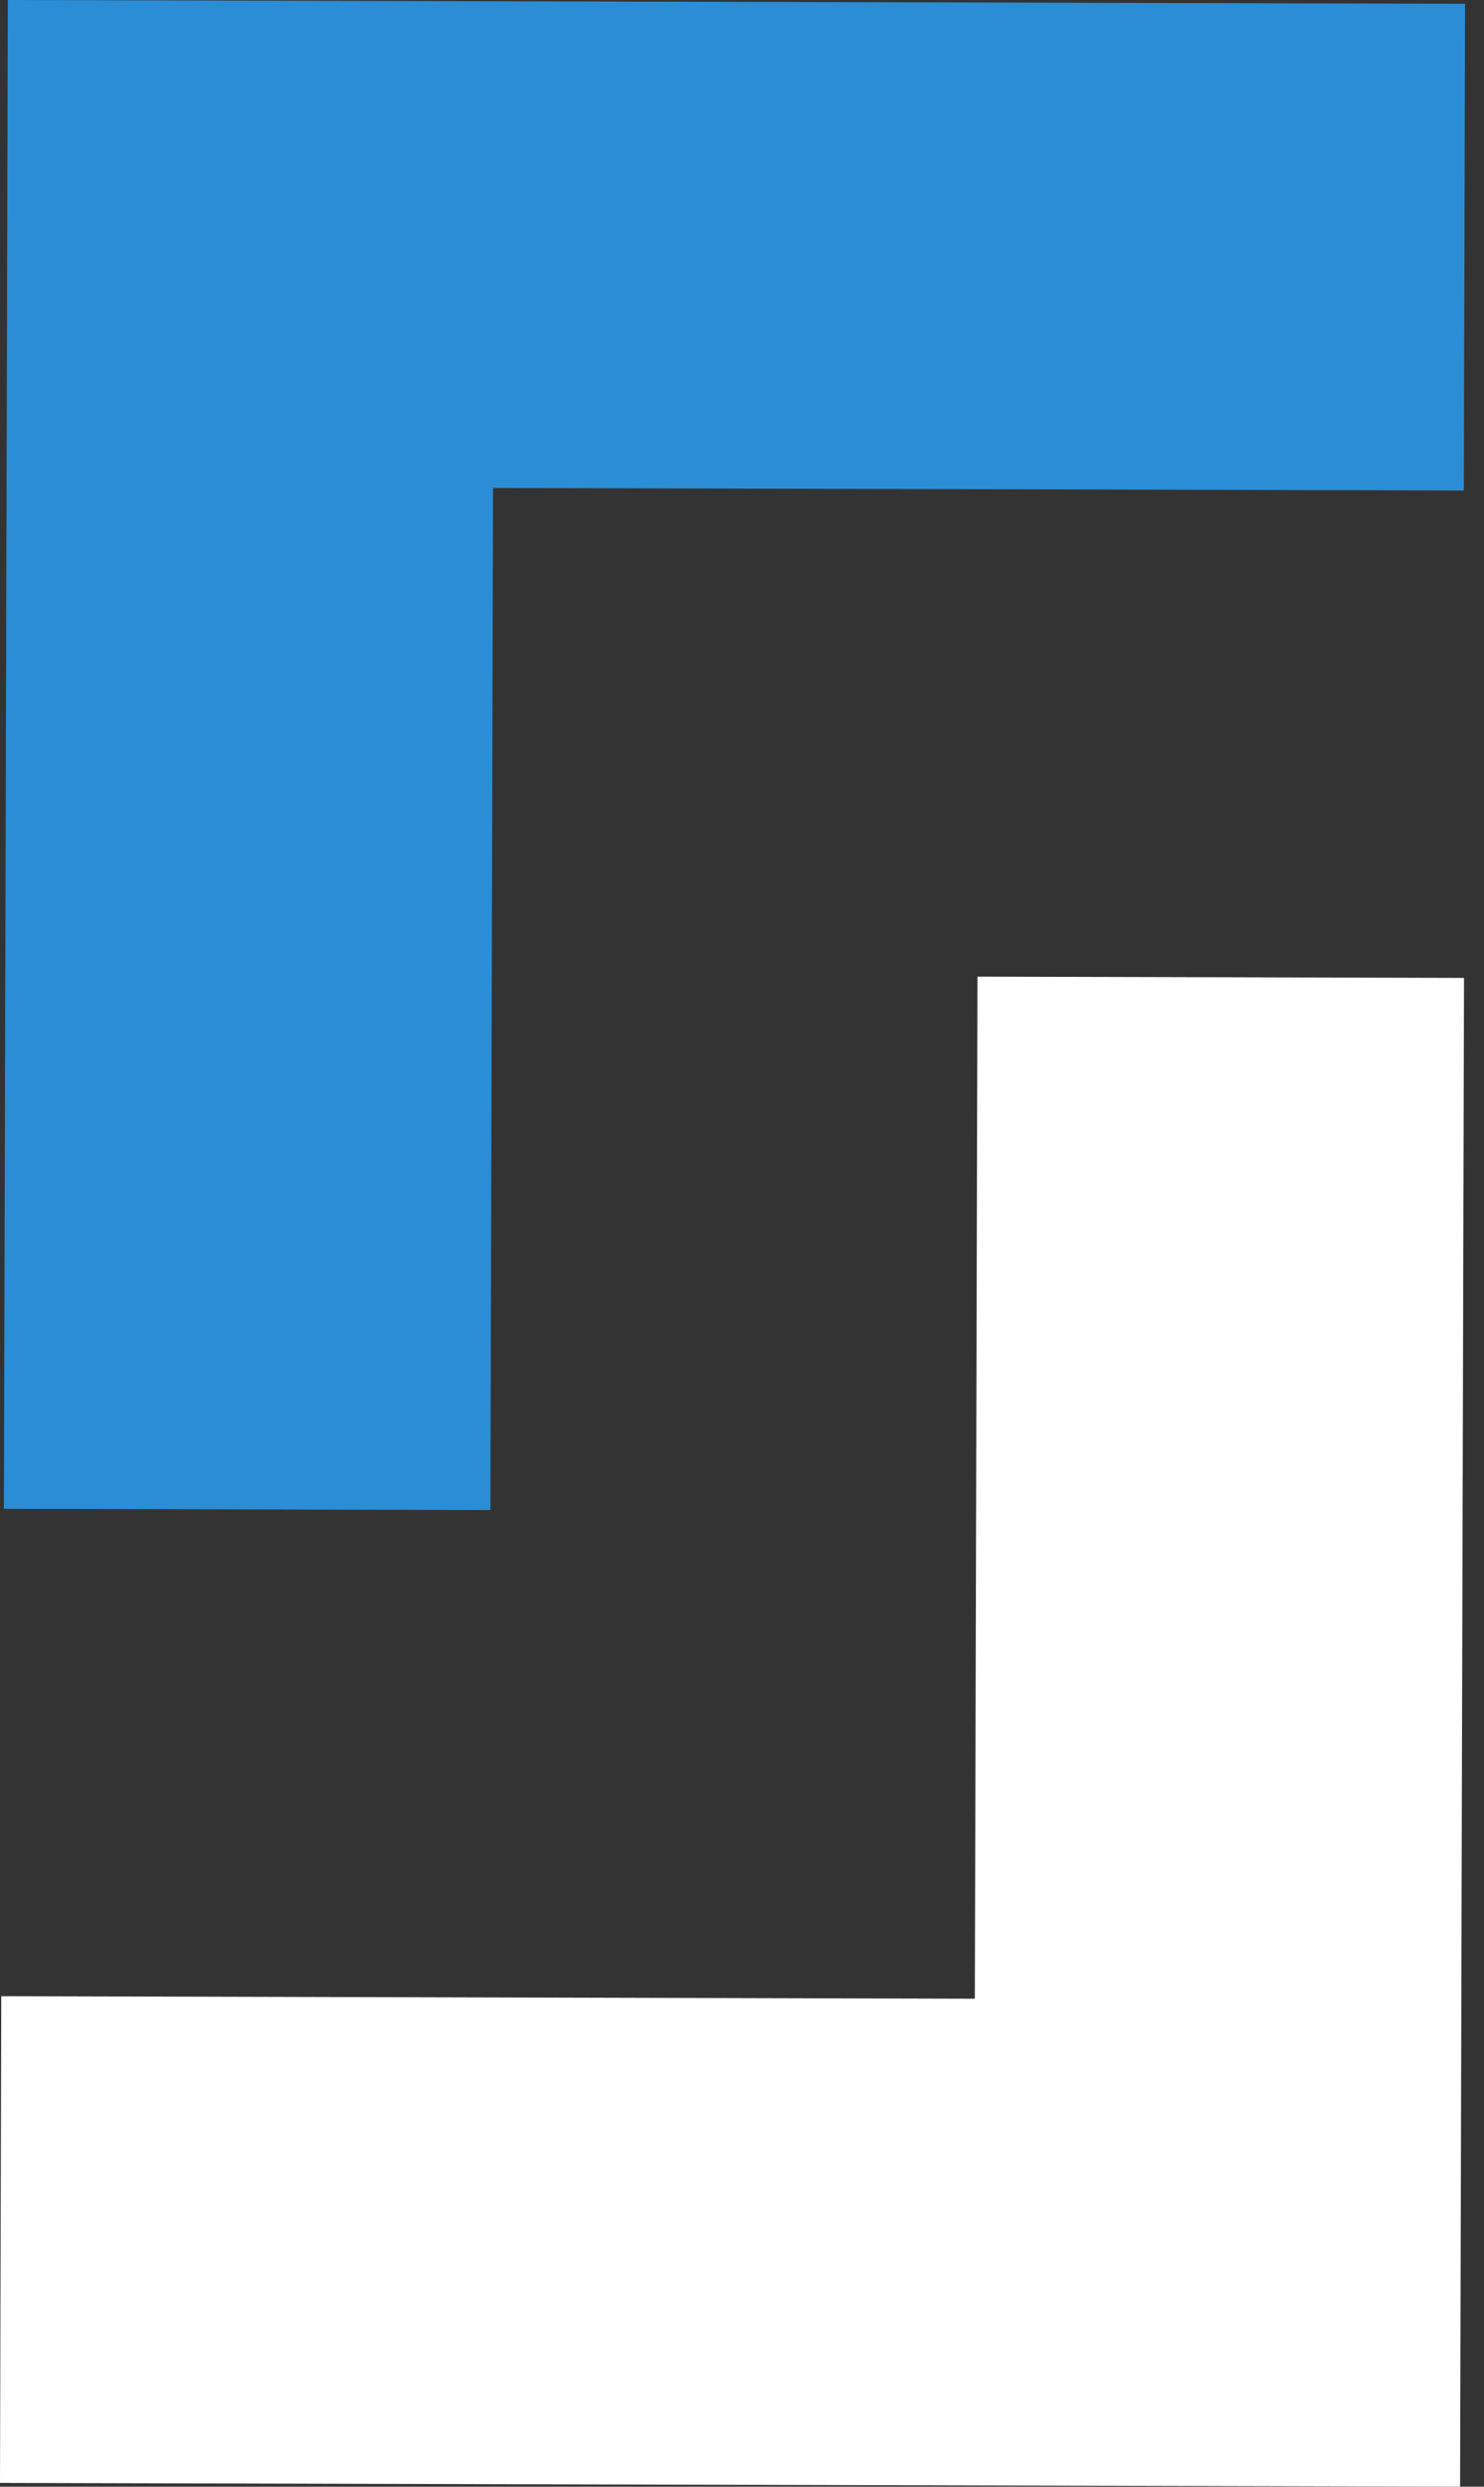
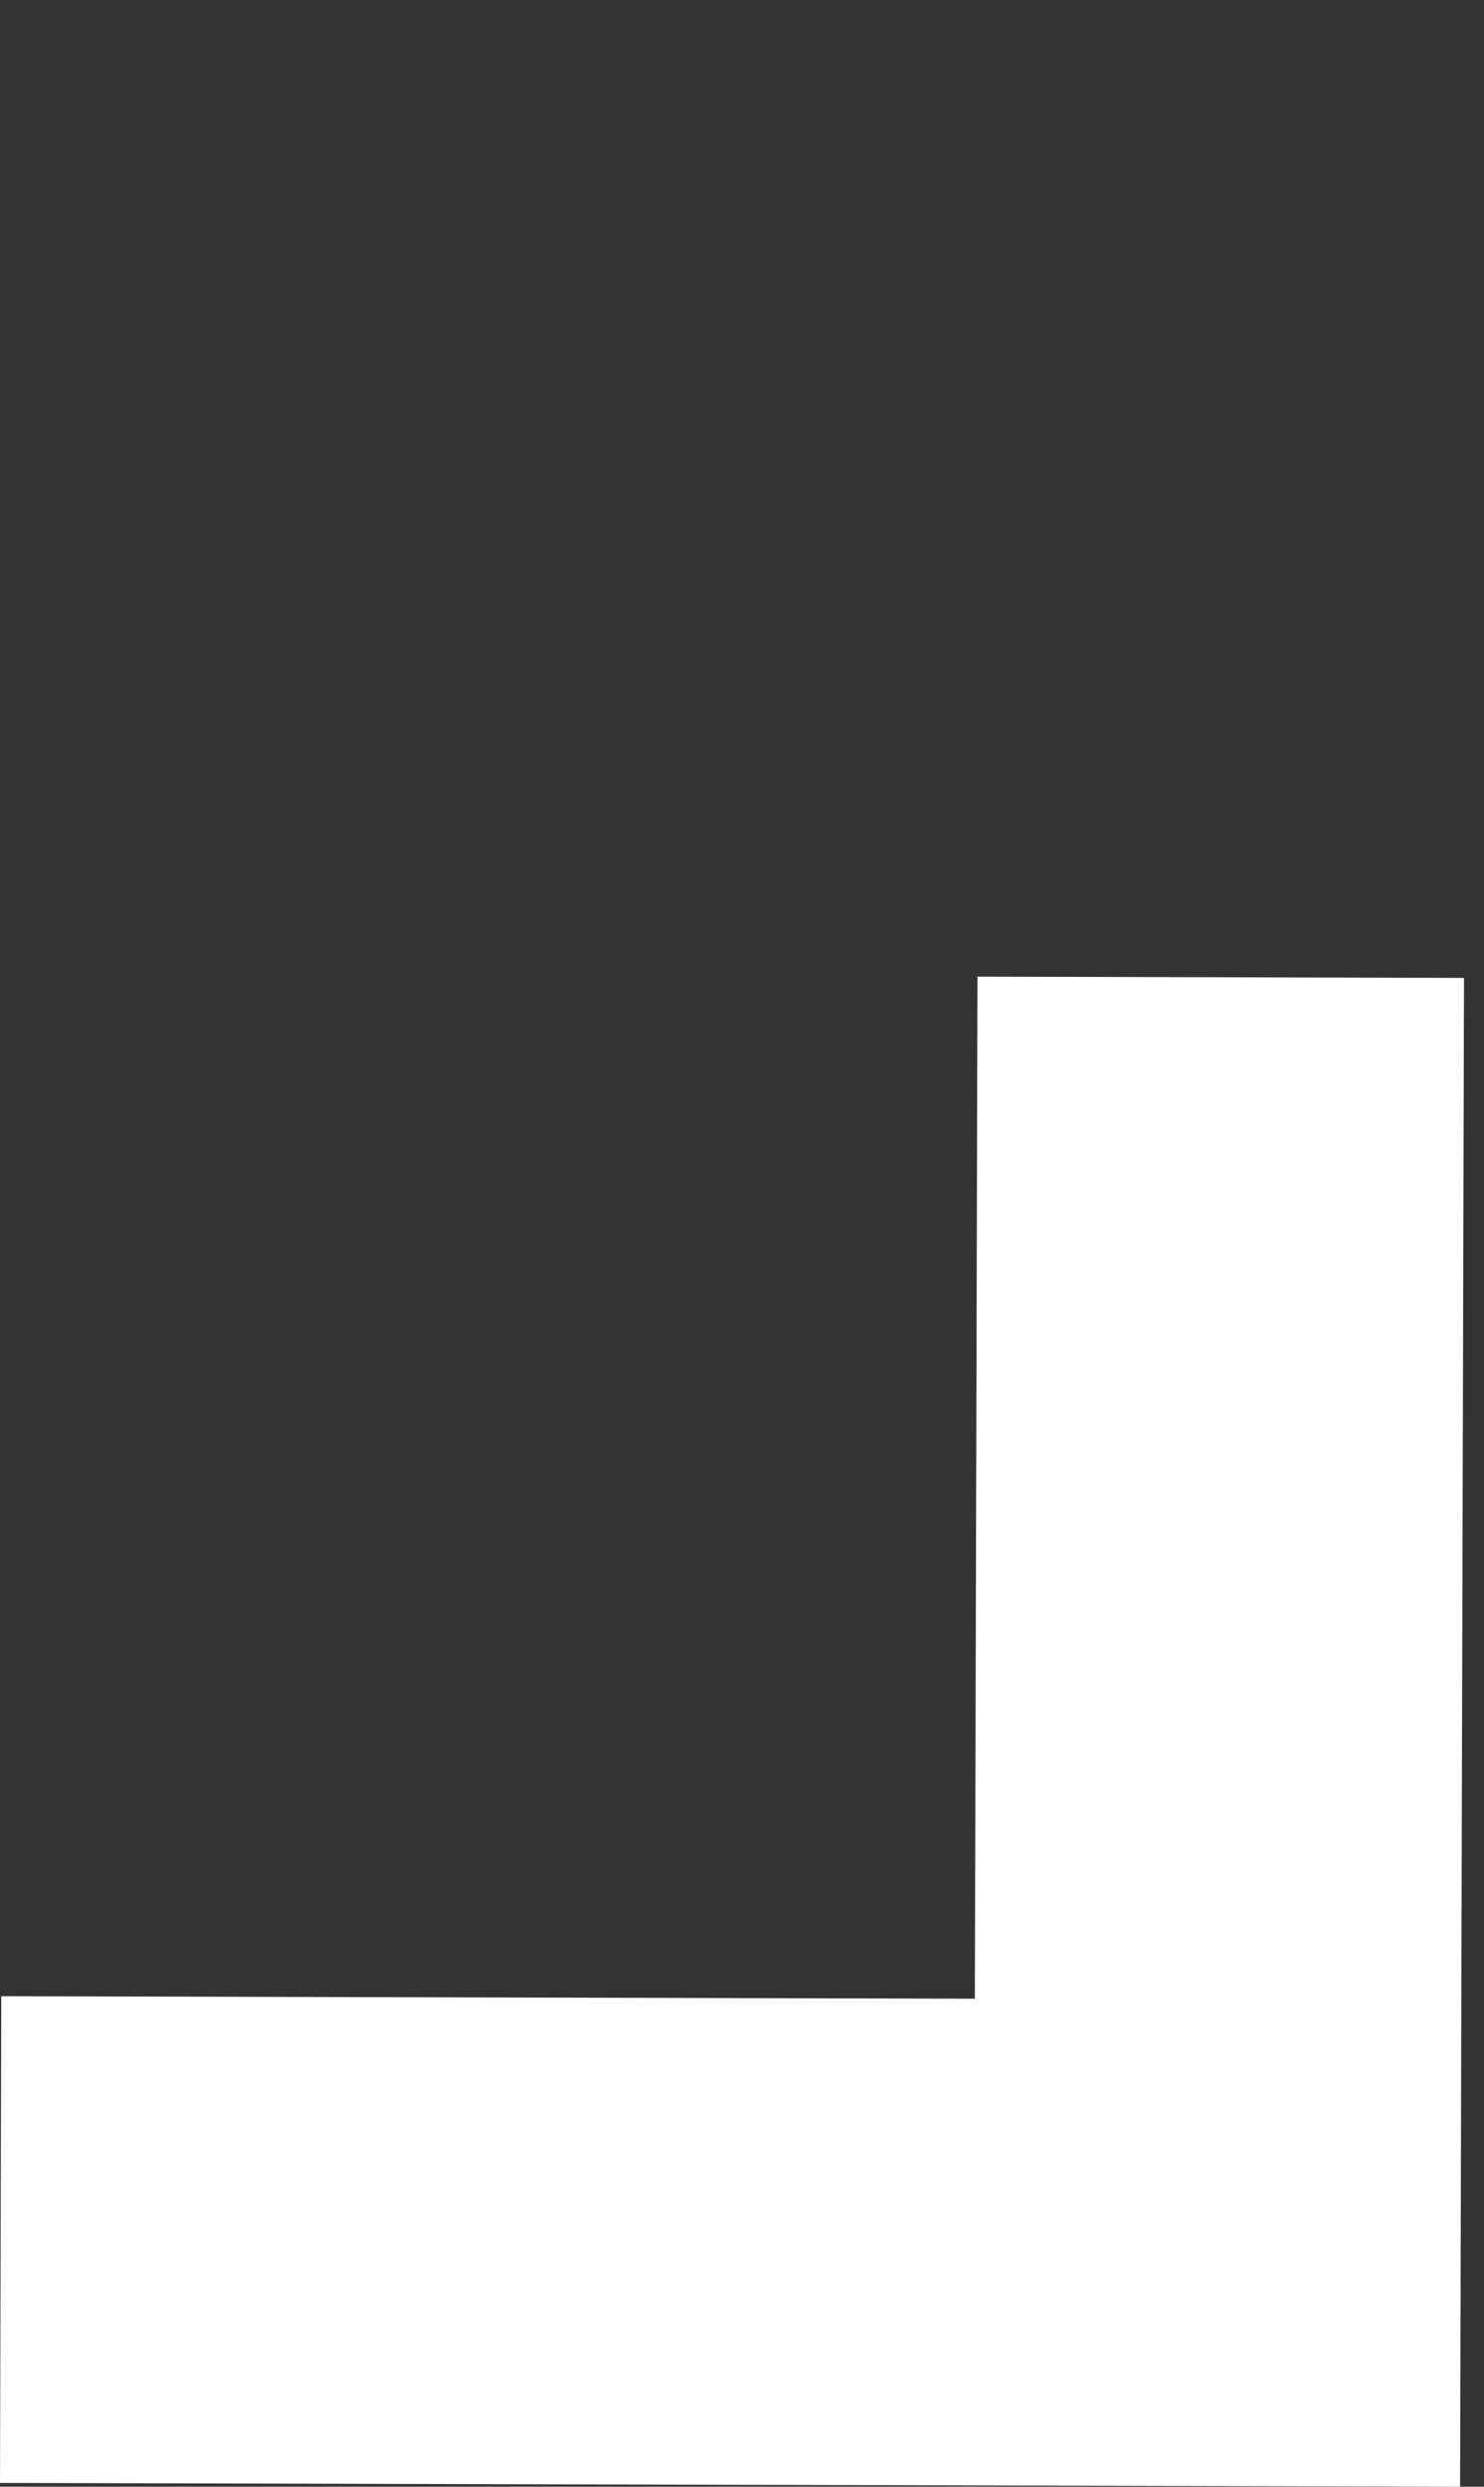
<svg xmlns="http://www.w3.org/2000/svg" width="40" height="67" viewBox="0 0 40 67" fill="none">
  <rect x="0" y="0" width="40" height="67" fill="#333333" stroke="none" />
  <path fill-rule="evenodd" clip-rule="evenodd" d="M0 66.898L0.034 53.784L26.276 53.852L26.347 26.314L39.461 26.348L39.355 67L0 66.898Z" fill="white" />
-   <path fill-rule="evenodd" clip-rule="evenodd" d="M39.49 0.102L39.456 13.216L13.29 13.148L13.219 40.687L0.105 40.653L0.211 5.53043e-05L39.49 0.102Z" fill="#2A8DD5" />
</svg>